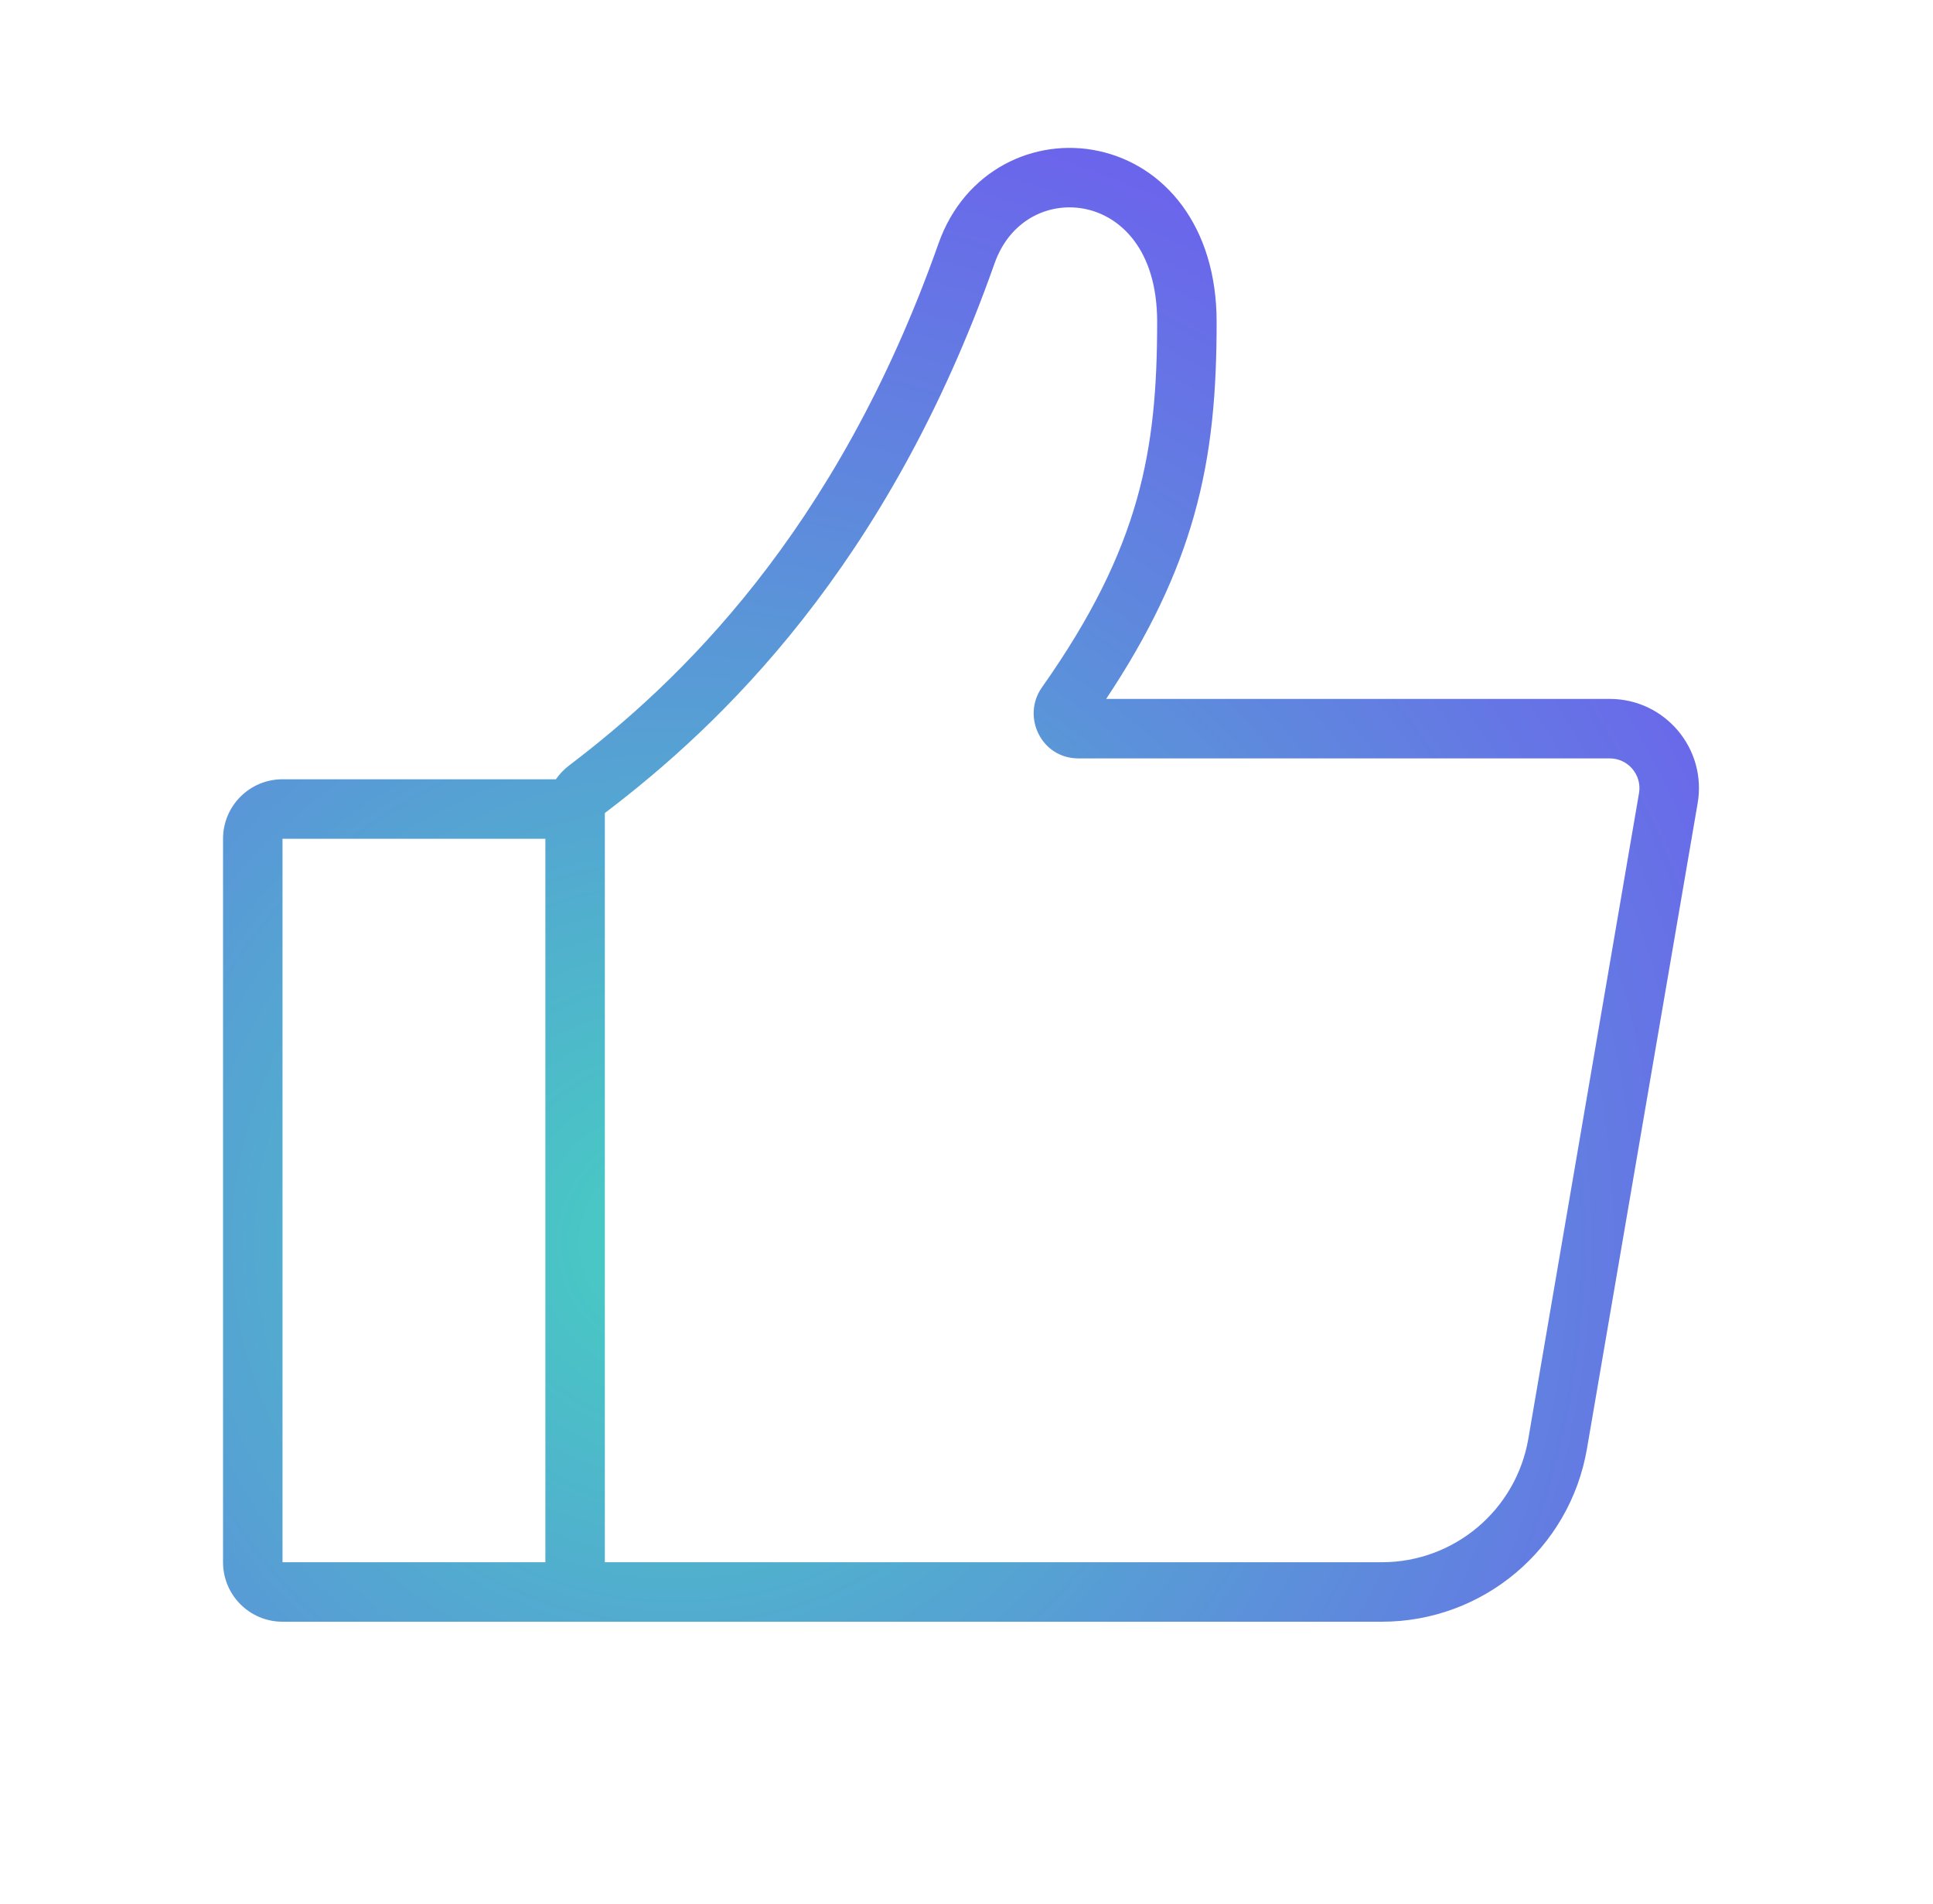
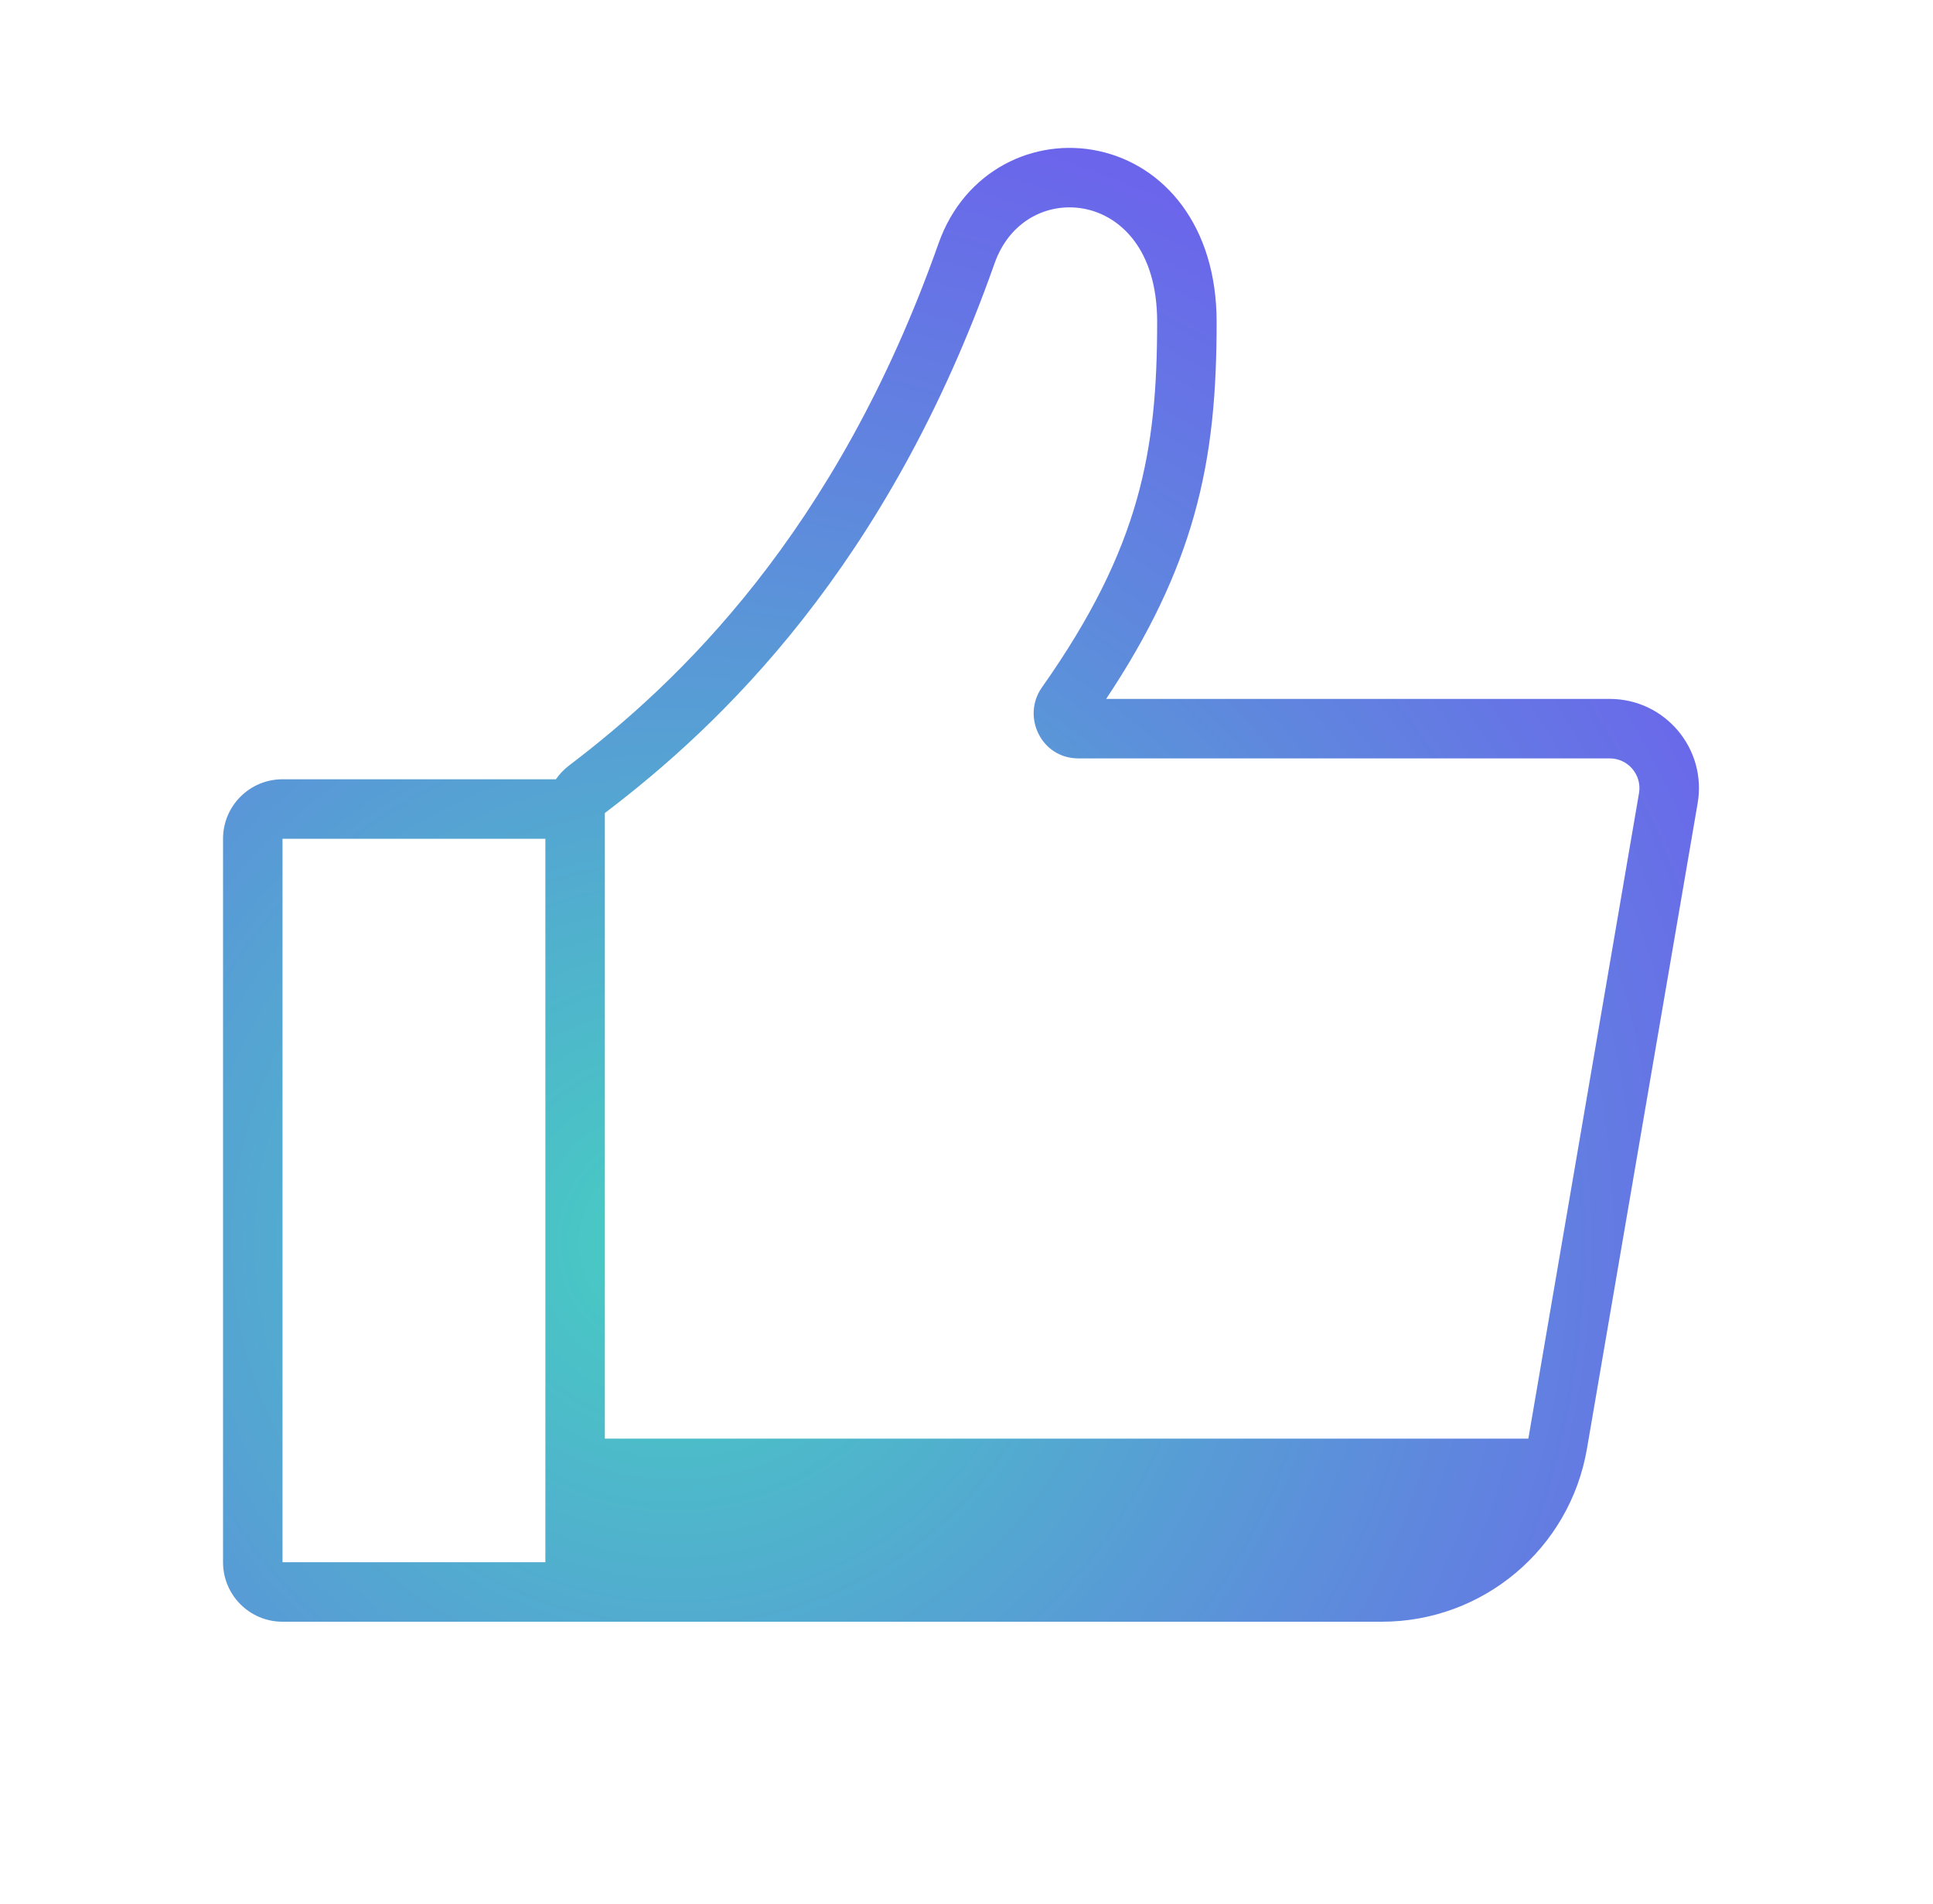
<svg xmlns="http://www.w3.org/2000/svg" width="65" height="64" viewBox="0 0 65 64" fill="none">
-   <path fill-rule="evenodd" clip-rule="evenodd" d="M33.444 8.854C33.971 7.361 35.316 6.771 36.52 7.031C37.668 7.278 38.911 8.379 38.911 10.819C38.911 13.007 38.766 14.891 38.221 16.81C37.676 18.726 36.719 20.727 35.035 23.112C34.349 24.084 35.008 25.497 36.262 25.497H54.129C54.748 25.497 55.219 26.055 55.114 26.666L51.393 48.367C50.981 50.768 48.9 52.522 46.465 52.522H20.339L20.339 27.337C20.339 27.336 20.339 27.336 20.34 27.335C20.34 27.334 20.341 27.332 20.344 27.33C20.344 27.329 20.345 27.328 20.346 27.328C24.218 24.392 29.841 19.062 33.444 8.854ZM18.693 26.199C18.814 26.023 18.964 25.866 19.138 25.734C22.782 22.971 28.116 17.939 31.558 8.189C32.432 5.709 34.792 4.612 36.942 5.076C39.149 5.552 40.911 7.587 40.911 10.819C40.911 13.093 40.761 15.185 40.144 17.357C39.59 19.309 38.67 21.284 37.196 23.497H54.129C55.988 23.497 57.4 25.171 57.086 27.004L53.364 48.705C52.788 52.066 49.874 54.522 46.465 54.522H20.339L20.339 54.522H9.5C8.395 54.522 7.5 53.627 7.5 52.522V28.199C7.5 27.095 8.395 26.199 9.5 26.199H18.693ZM18.339 28.199H9.5V52.522H18.339C18.339 52.522 18.339 52.522 18.339 52.522V28.199Z" fill="url(#paint0_radial_750_10017)" />
+   <path fill-rule="evenodd" clip-rule="evenodd" d="M33.444 8.854C33.971 7.361 35.316 6.771 36.52 7.031C37.668 7.278 38.911 8.379 38.911 10.819C38.911 13.007 38.766 14.891 38.221 16.81C37.676 18.726 36.719 20.727 35.035 23.112C34.349 24.084 35.008 25.497 36.262 25.497H54.129C54.748 25.497 55.219 26.055 55.114 26.666L51.393 48.367H20.339L20.339 27.337C20.339 27.336 20.339 27.336 20.34 27.335C20.34 27.334 20.341 27.332 20.344 27.33C20.344 27.329 20.345 27.328 20.346 27.328C24.218 24.392 29.841 19.062 33.444 8.854ZM18.693 26.199C18.814 26.023 18.964 25.866 19.138 25.734C22.782 22.971 28.116 17.939 31.558 8.189C32.432 5.709 34.792 4.612 36.942 5.076C39.149 5.552 40.911 7.587 40.911 10.819C40.911 13.093 40.761 15.185 40.144 17.357C39.59 19.309 38.67 21.284 37.196 23.497H54.129C55.988 23.497 57.4 25.171 57.086 27.004L53.364 48.705C52.788 52.066 49.874 54.522 46.465 54.522H20.339L20.339 54.522H9.5C8.395 54.522 7.5 53.627 7.5 52.522V28.199C7.5 27.095 8.395 26.199 9.5 26.199H18.693ZM18.339 28.199H9.5V52.522H18.339C18.339 52.522 18.339 52.522 18.339 52.522V28.199Z" fill="url(#paint0_radial_750_10017)" />
  <defs>
    <radialGradient id="paint0_radial_750_10017" cx="0" cy="0" r="1" gradientUnits="userSpaceOnUse" gradientTransform="translate(22.631 41.875) scale(40.08 39.045)">
      <stop offset="0.03" stop-color="#47CBC3" />
      <stop offset="1" stop-color="#6B65EB" />
    </radialGradient>
  </defs>
</svg>